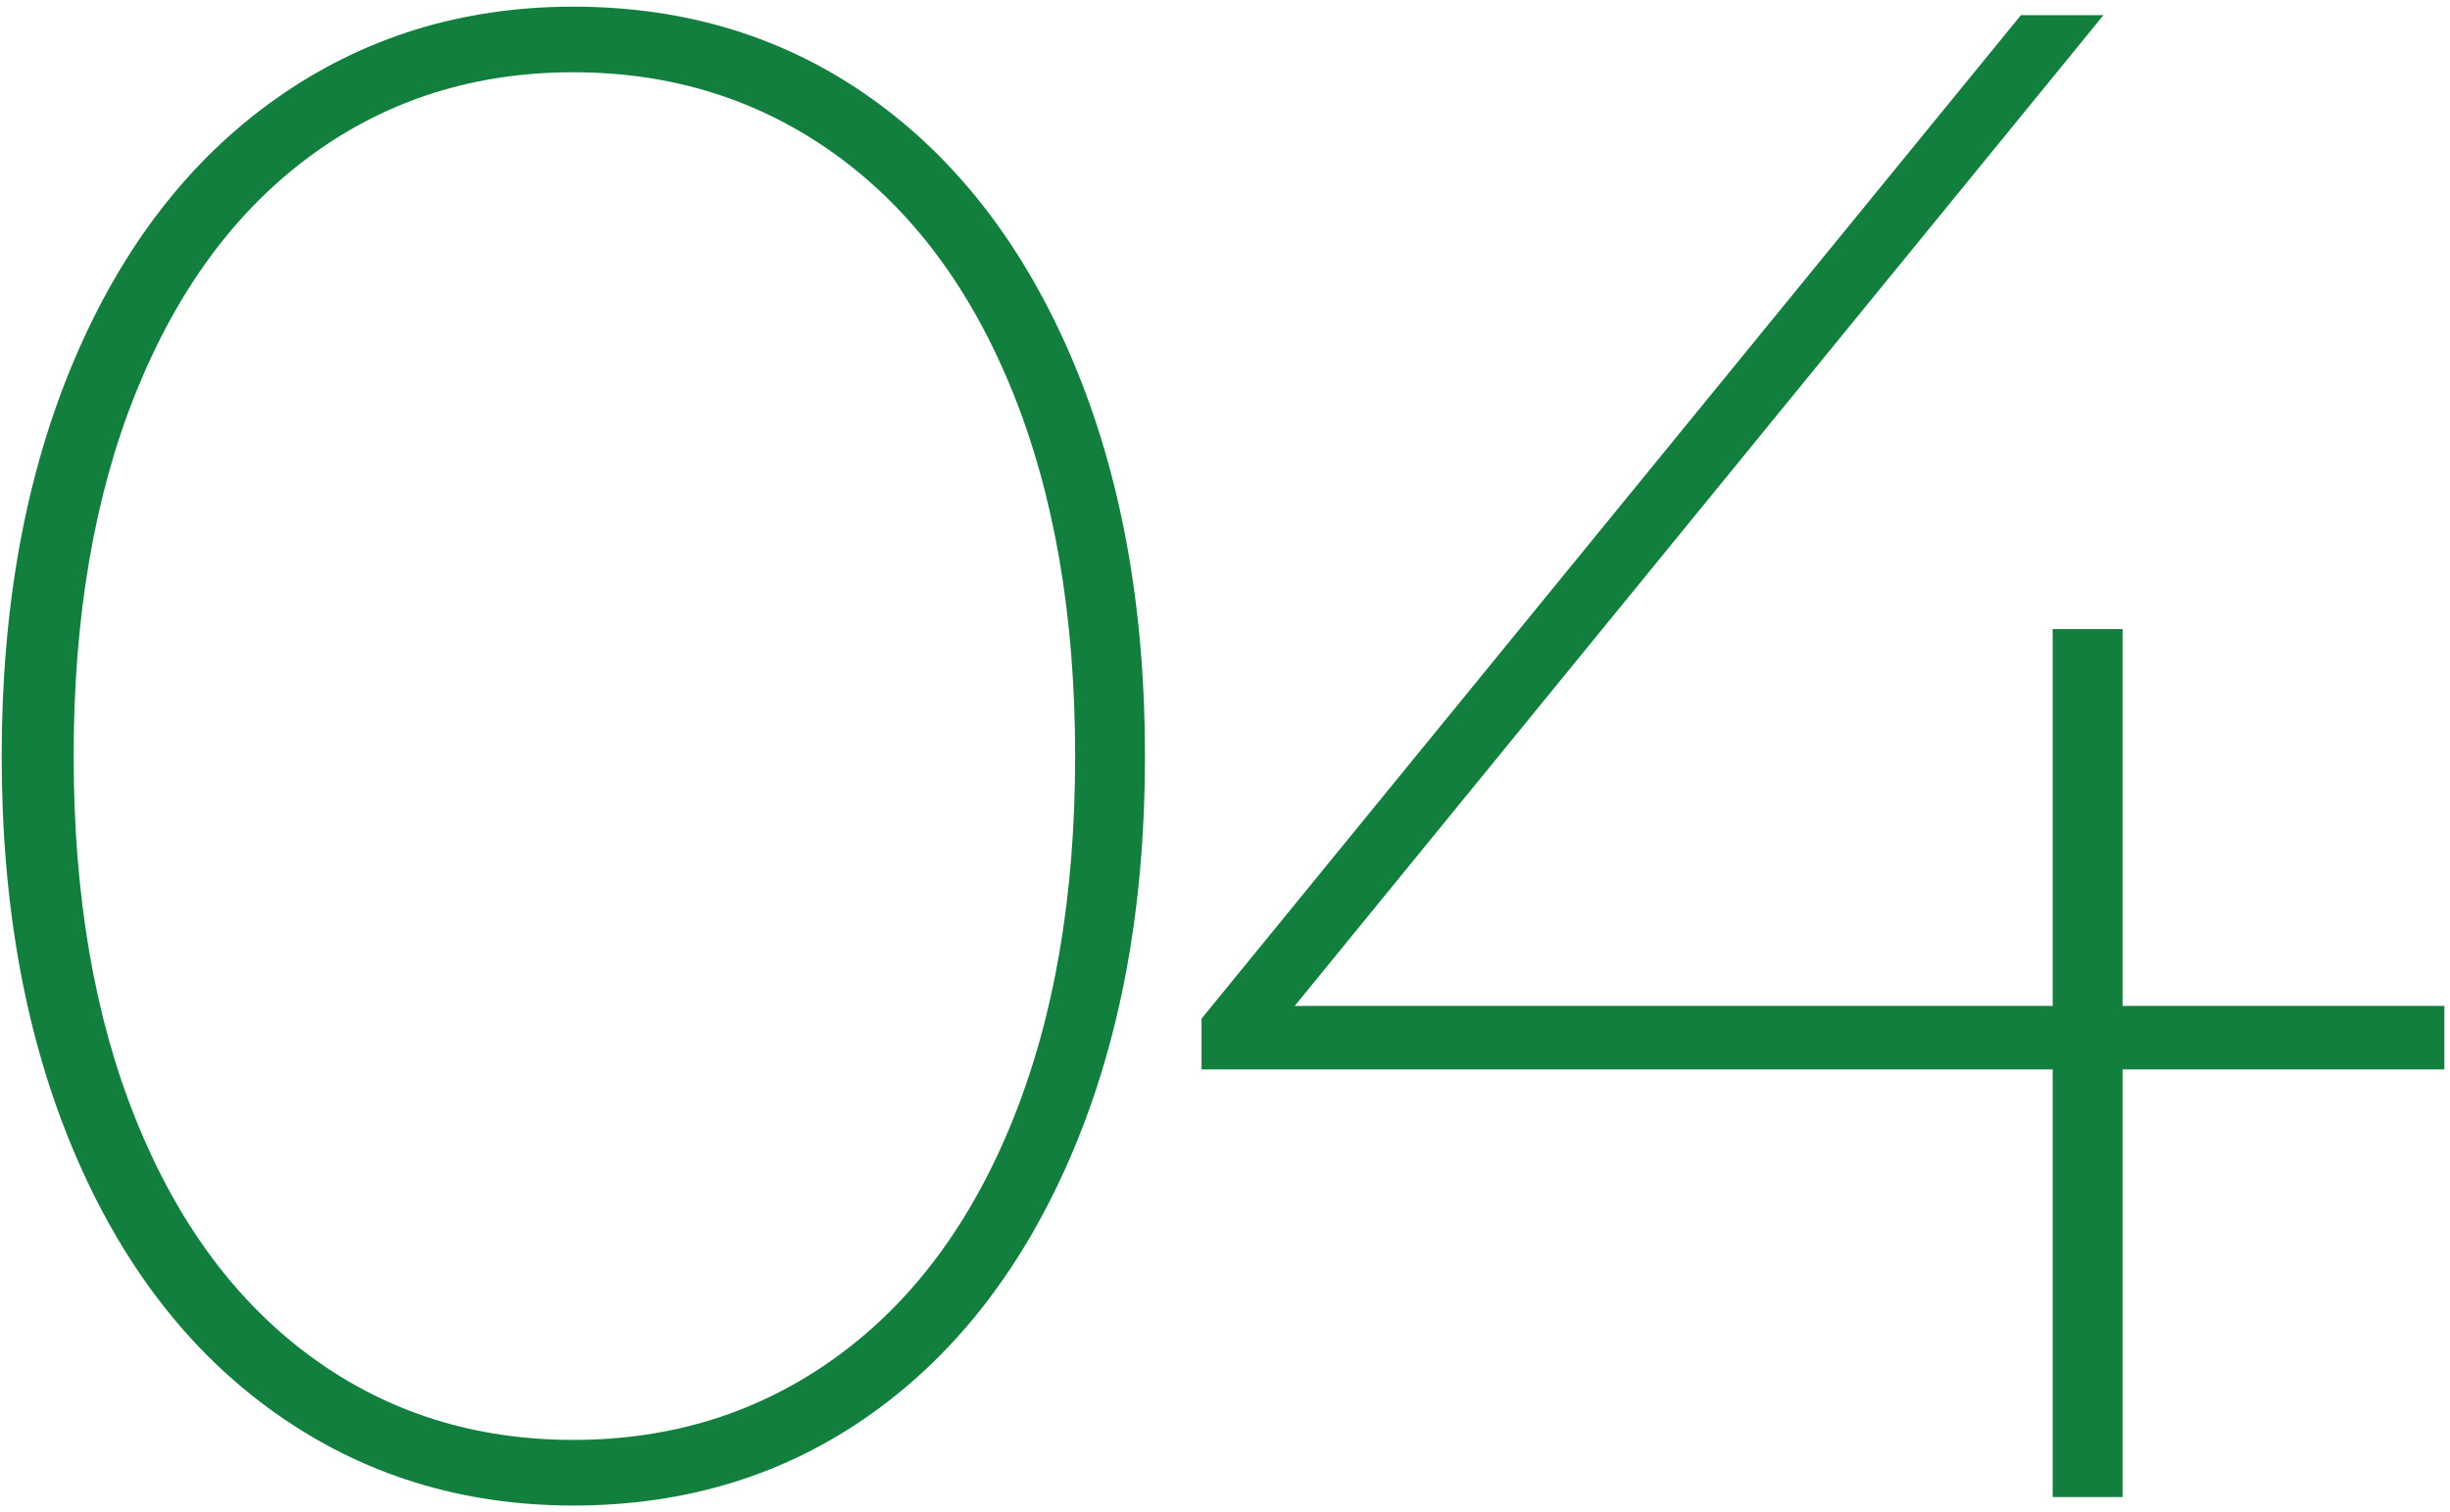
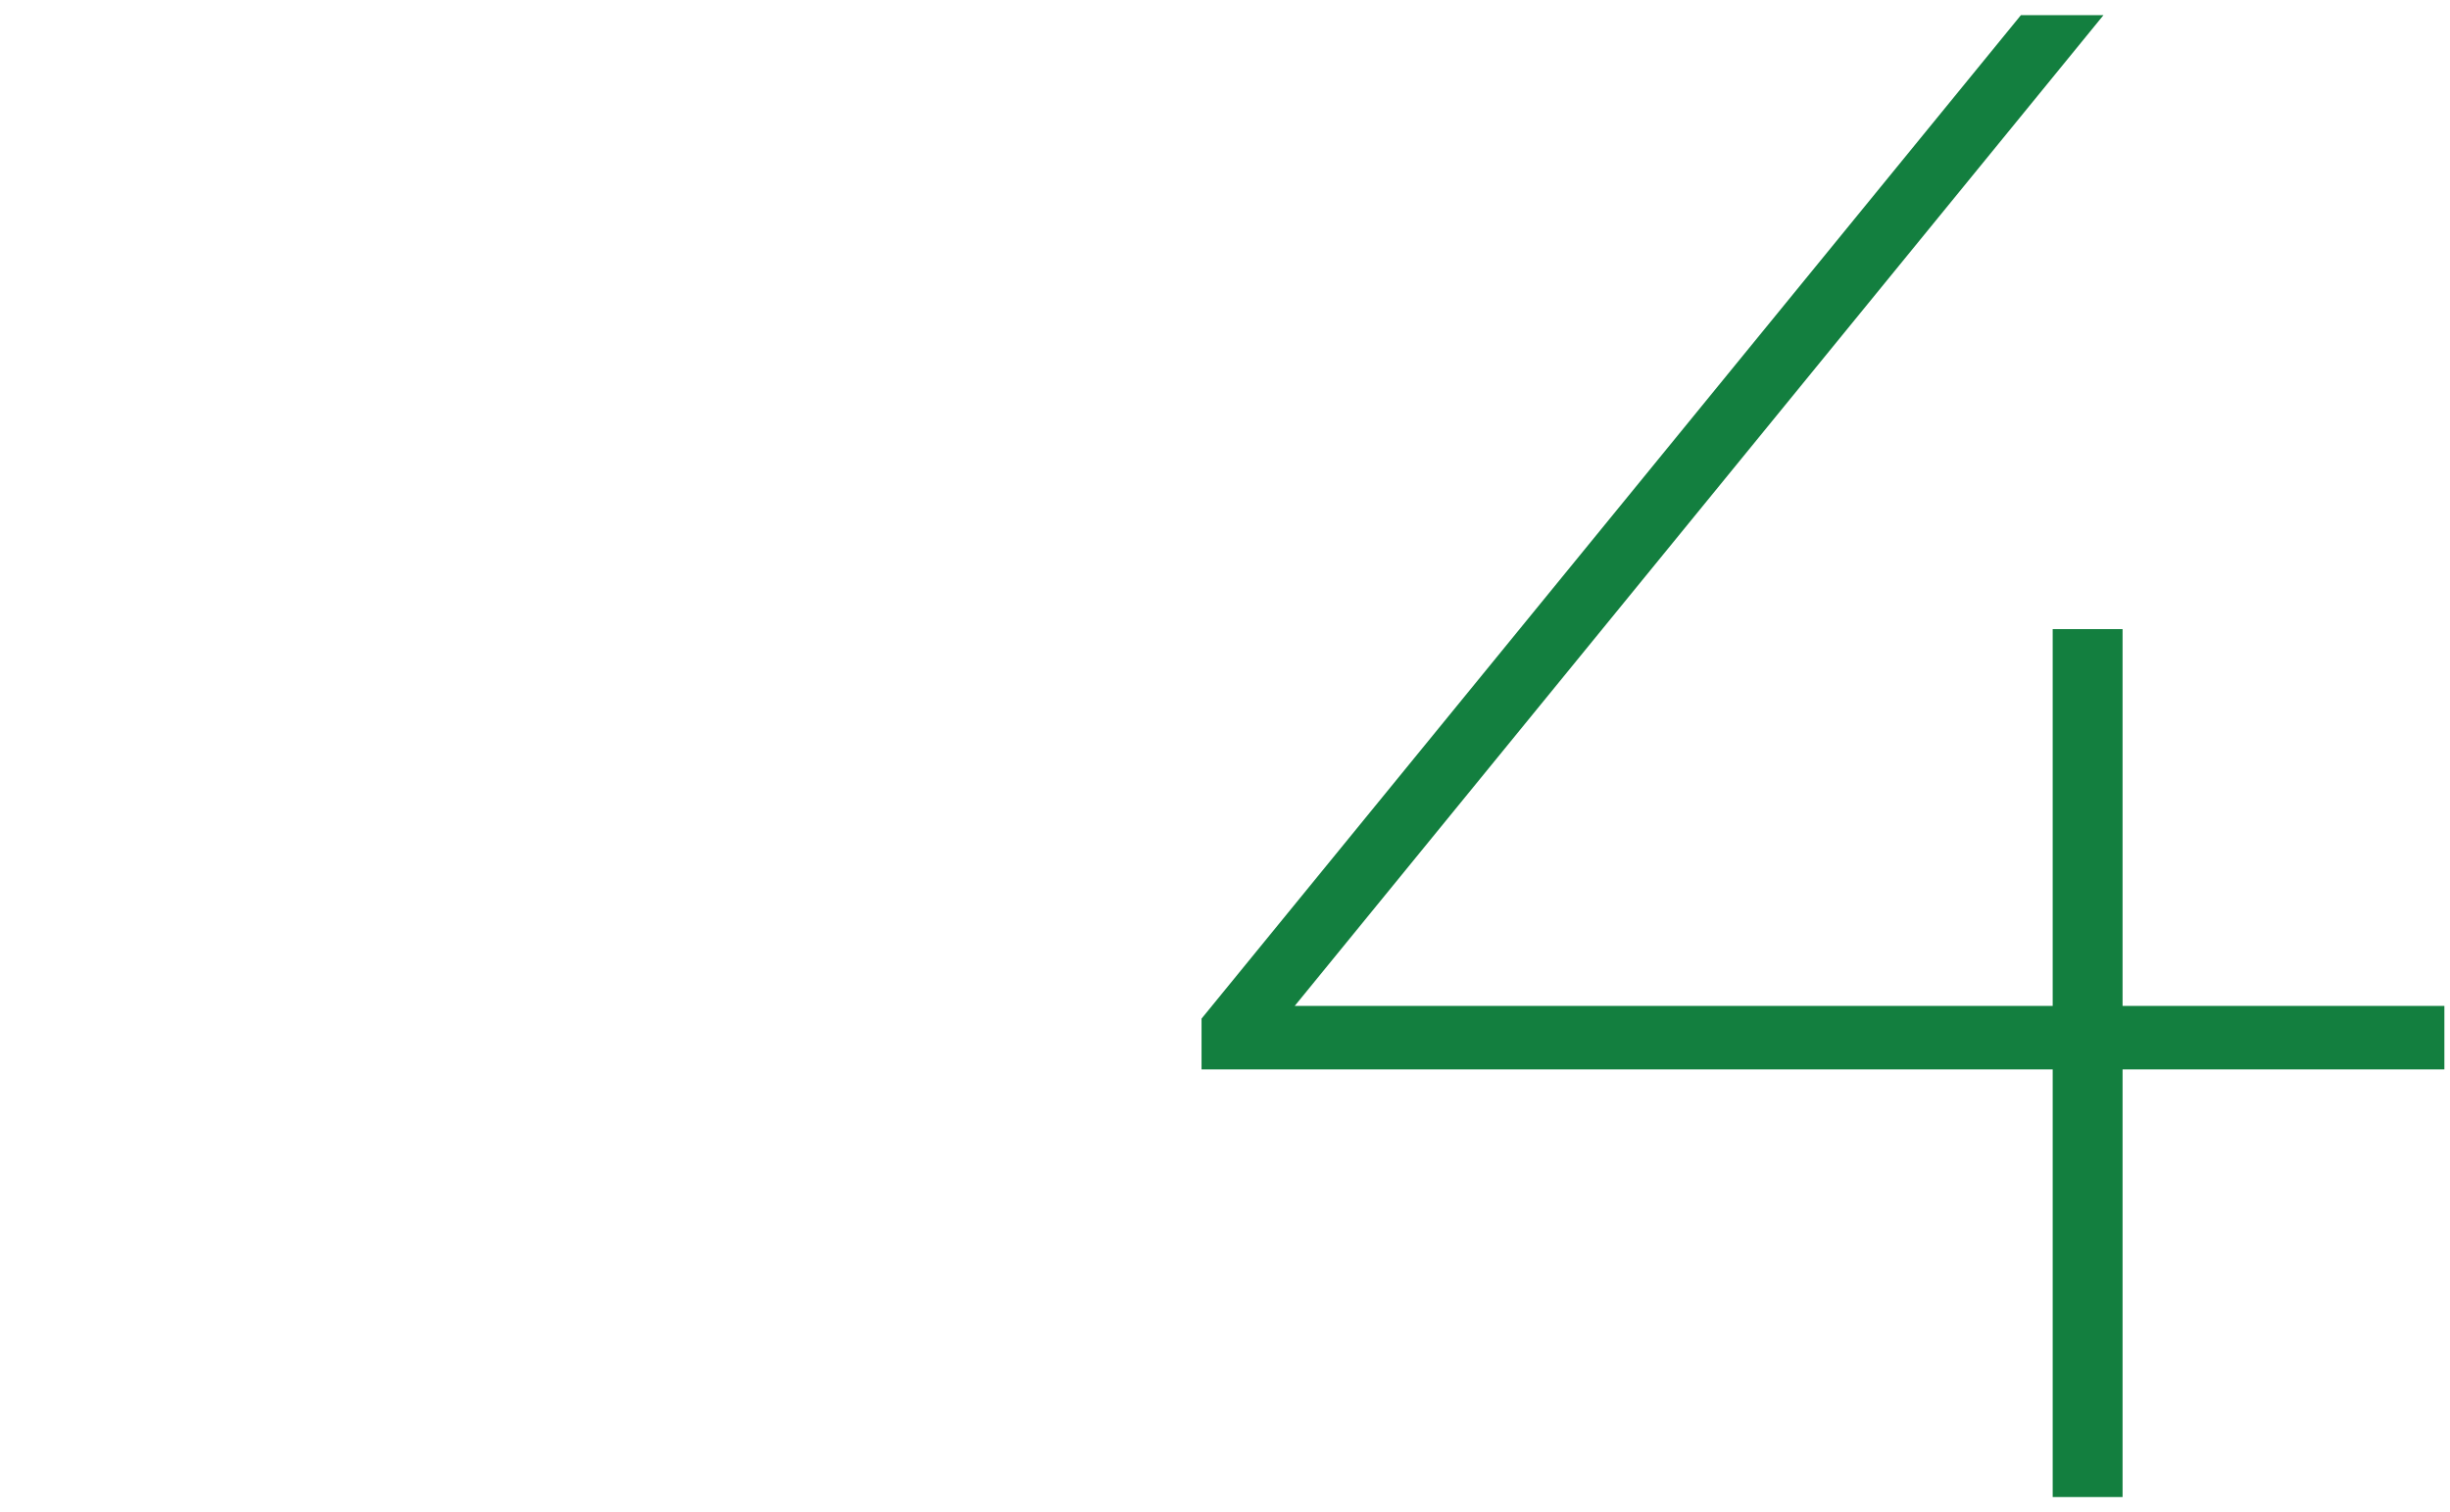
<svg xmlns="http://www.w3.org/2000/svg" enable-background="new 0 0 162 100" height="100" viewBox="0 0 162 100" width="162">
-   <path d="m18.241 93.469c-5.739-4.06-10.198-9.846-13.37-17.359-3.174-7.513-4.76-16.216-4.76-26.11 0-9.892 1.586-18.596 4.76-26.11 3.172-7.512 7.631-13.3 13.37-17.359 5.74-4.061 12.296-6.09 19.67-6.09 7.466 0 14.046 2.029 19.74 6.09 5.692 4.06 10.126 9.848 13.3 17.359 3.172 7.515 4.76 16.219 4.76 26.11 0 9.895-1.588 18.598-4.76 26.11-3.174 7.514-7.607 13.3-13.3 17.359-5.694 4.061-12.274 6.09-19.74 6.09-7.374 0-13.93-2.03-19.67-6.09zm37.03-3.71c5.04-3.64 8.936-8.865 11.689-15.68 2.752-6.812 4.131-14.84 4.131-24.08s-1.379-17.266-4.131-24.08c-2.754-6.812-6.649-12.04-11.689-15.68-5.04-3.641-10.828-5.46-17.36-5.46-6.534 0-12.298 1.819-17.29 5.46-4.994 3.64-8.867 8.868-11.619 15.68-2.755 6.814-4.131 14.84-4.131 24.08s1.376 17.269 4.131 24.08c2.752 6.814 6.625 12.04 11.619 15.68 4.992 3.641 10.756 5.46 17.29 5.46 6.532 0 12.32-1.82 17.36-5.46z" fill="#137f3f" />
  <path d="m161.629 70.719h-21.279v28.28h-4.621v-28.28h-56.28v-3.359l54.18-66.36h5.46l-53.479 65.52h50.119v-24.92h4.621v24.92h21.279z" fill="#137f3f" />
-   <path d="m0 0h162v100h-162z" fill="none" />
+   <path d="m0 0h162v100z" fill="none" />
</svg>